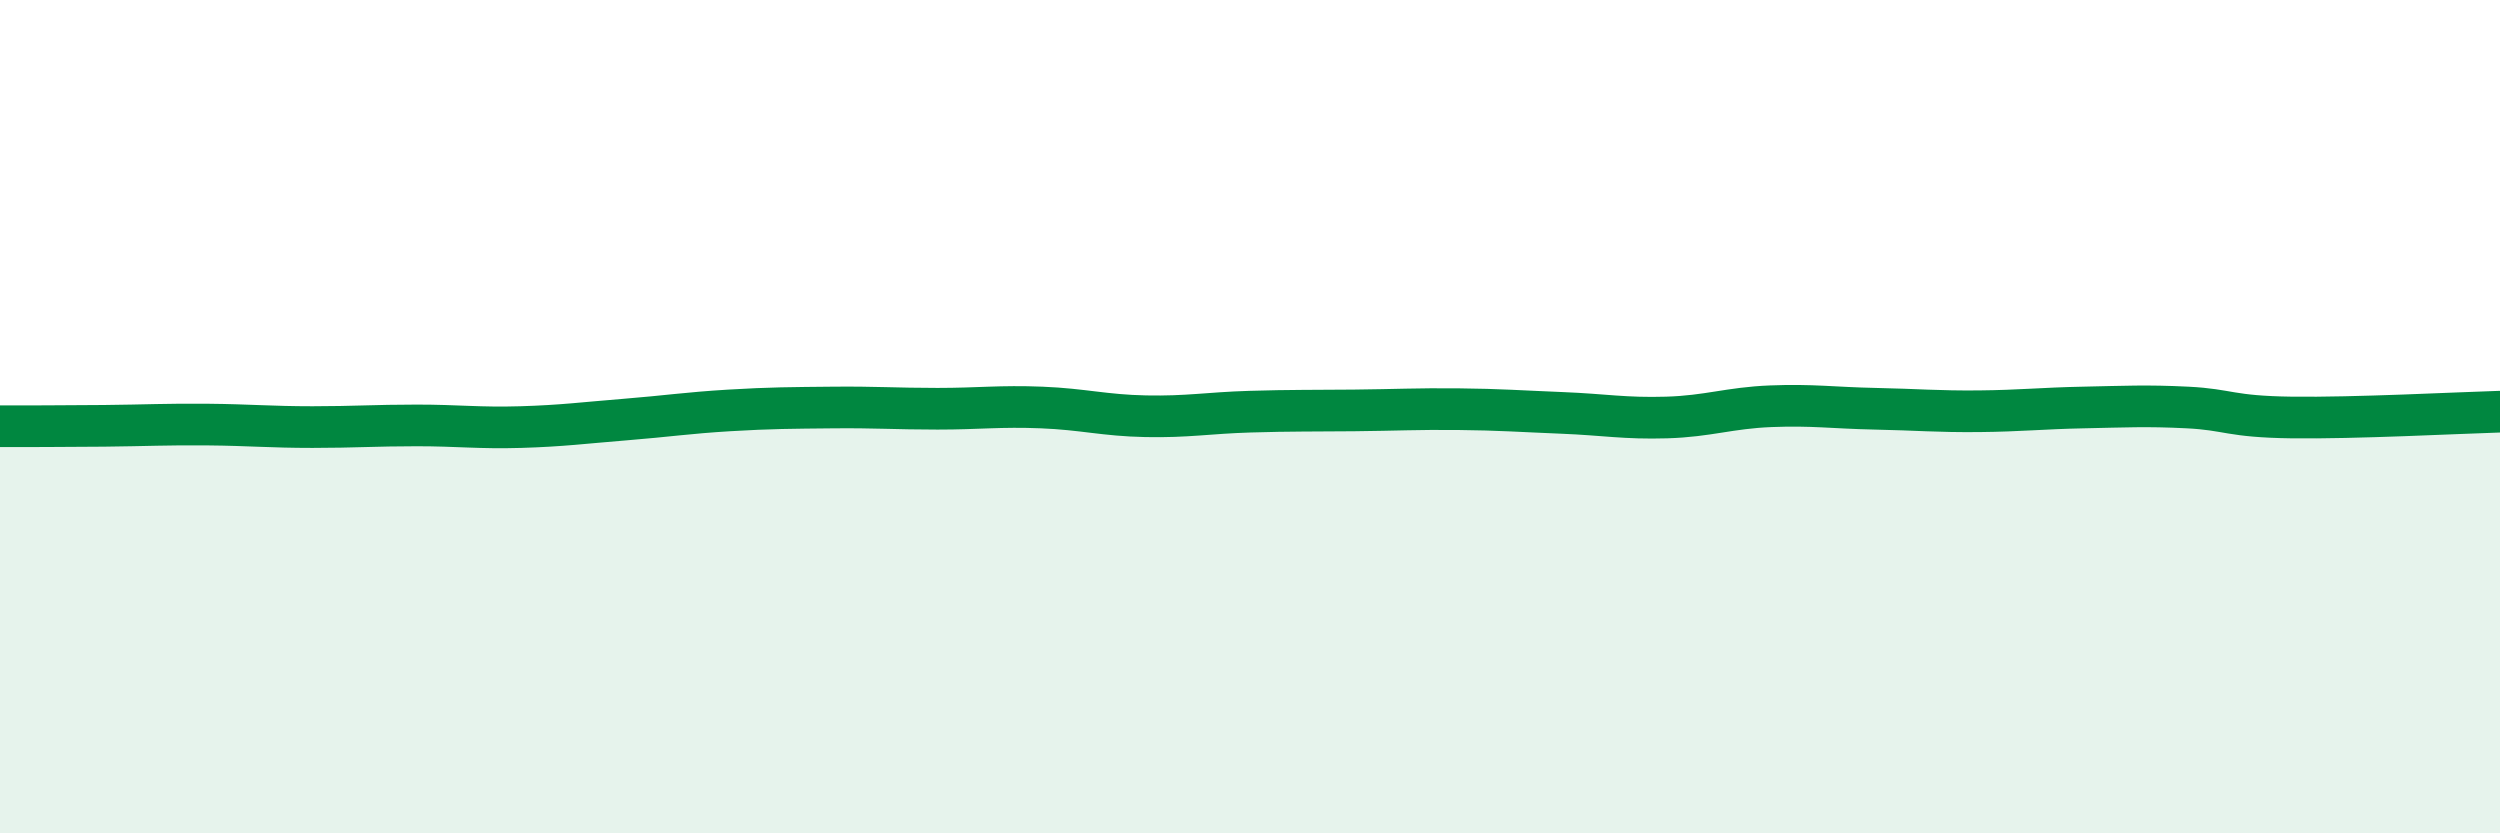
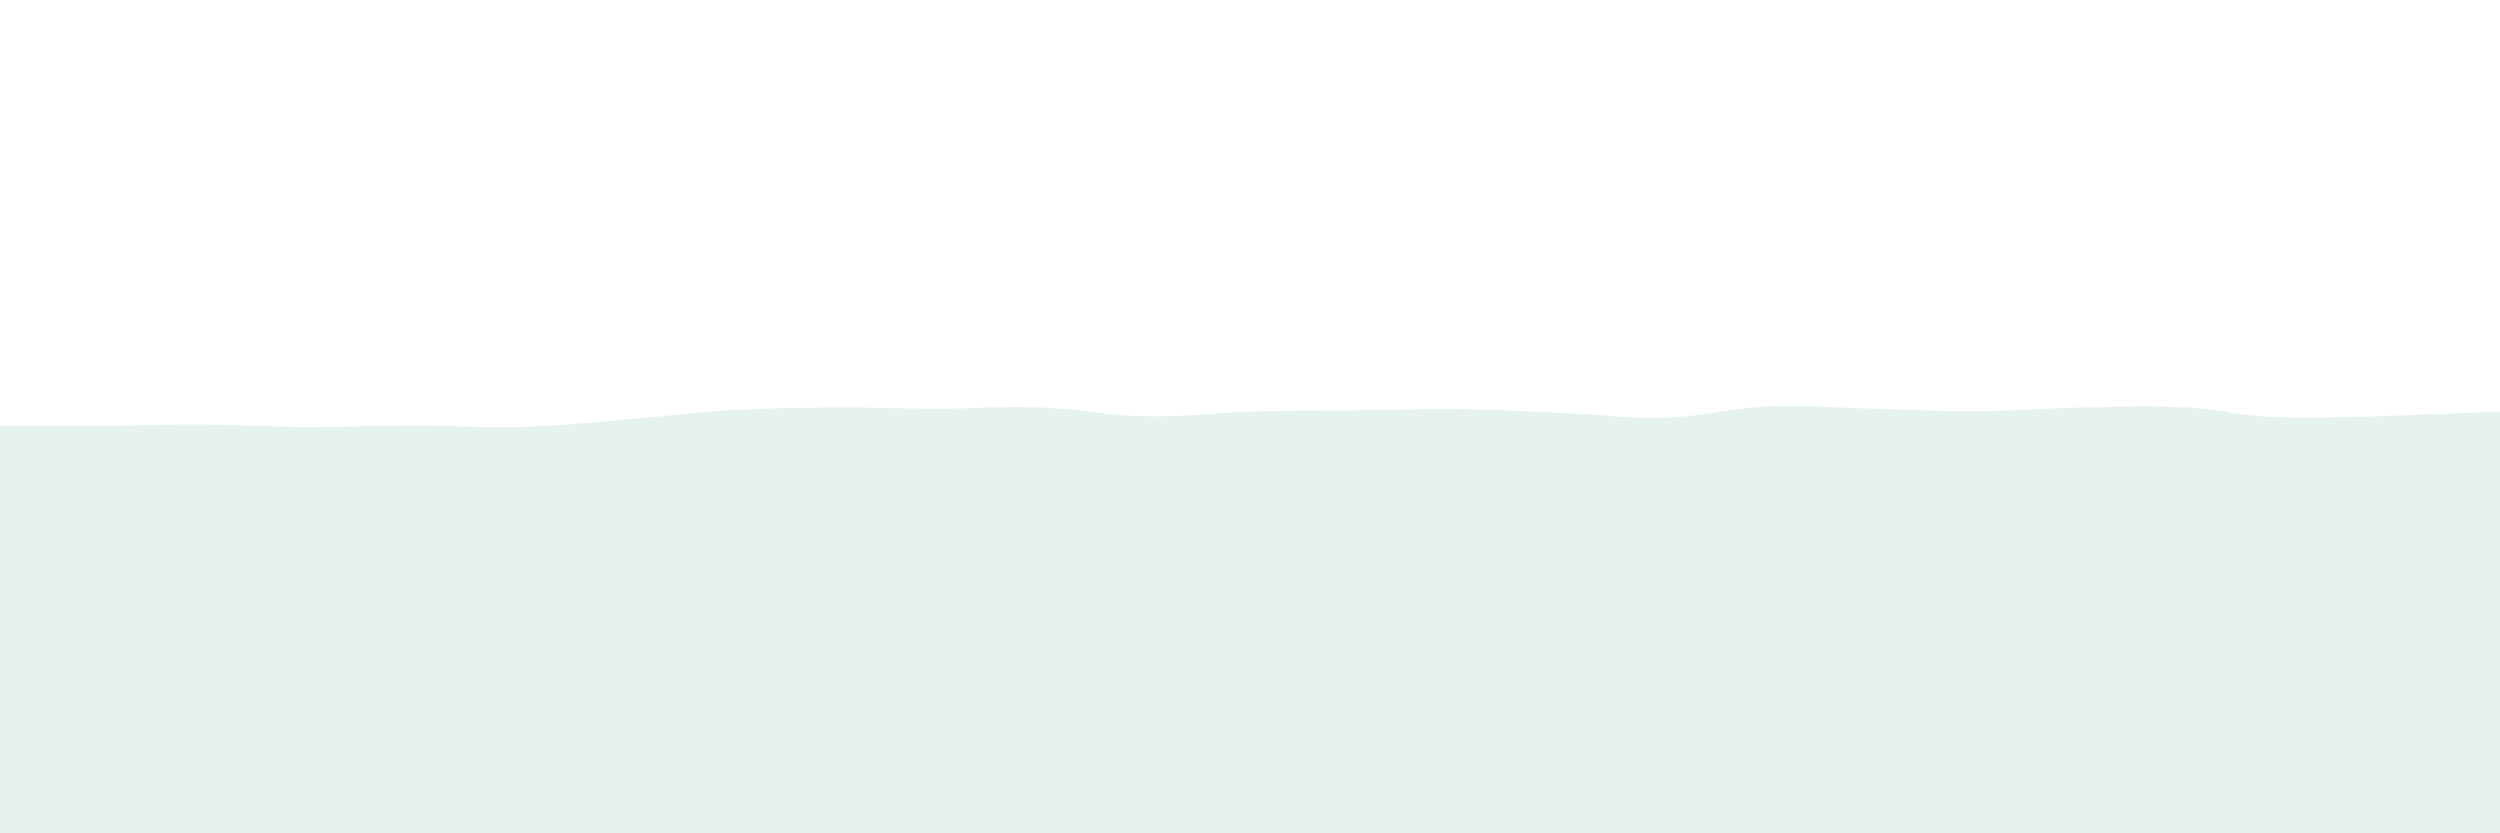
<svg xmlns="http://www.w3.org/2000/svg" width="60" height="20" viewBox="0 0 60 20">
  <path d="M 0,10.23 C 0.5,10.23 1.5,10.23 2.5,10.22 C 3.5,10.21 4,10.18 5,10.19 C 6,10.2 6.5,10.25 7.5,10.25 C 8.5,10.25 9,10.21 10,10.21 C 11,10.21 11.5,10.28 12.5,10.25 C 13.5,10.22 14,10.15 15,10.07 C 16,9.99 16.5,9.91 17.5,9.85 C 18.5,9.79 19,9.79 20,9.78 C 21,9.77 21.5,9.81 22.5,9.81 C 23.5,9.81 24,9.74 25,9.78 C 26,9.82 26.5,9.97 27.5,9.99 C 28.5,10.01 29,9.91 30,9.88 C 31,9.85 31.5,9.86 32.5,9.85 C 33.5,9.84 34,9.81 35,9.82 C 36,9.83 36.5,9.87 37.5,9.91 C 38.5,9.95 39,10.05 40,10.02 C 41,9.99 41.5,9.79 42.5,9.75 C 43.5,9.71 44,9.79 45,9.81 C 46,9.83 46.5,9.88 47.5,9.87 C 48.5,9.86 49,9.8 50,9.78 C 51,9.76 51.5,9.73 52.5,9.78 C 53.5,9.83 53.5,10 55,10.02 C 56.5,10.04 59,9.91 60,9.88L60 20L0 20Z" fill="#008740" opacity="0.1" stroke-linecap="round" stroke-linejoin="round" />
-   <path d="M 0,10.23 C 0.5,10.23 1.5,10.23 2.5,10.22 C 3.5,10.21 4,10.18 5,10.19 C 6,10.2 6.5,10.25 7.5,10.25 C 8.5,10.25 9,10.21 10,10.21 C 11,10.21 11.5,10.28 12.5,10.25 C 13.5,10.22 14,10.15 15,10.07 C 16,9.99 16.5,9.91 17.5,9.85 C 18.5,9.79 19,9.79 20,9.78 C 21,9.77 21.5,9.81 22.5,9.81 C 23.5,9.81 24,9.74 25,9.78 C 26,9.82 26.5,9.97 27.5,9.99 C 28.5,10.01 29,9.91 30,9.88 C 31,9.85 31.5,9.86 32.5,9.85 C 33.5,9.84 34,9.81 35,9.82 C 36,9.83 36.5,9.87 37.5,9.91 C 38.5,9.95 39,10.05 40,10.02 C 41,9.99 41.5,9.79 42.5,9.75 C 43.5,9.71 44,9.79 45,9.81 C 46,9.83 46.5,9.88 47.5,9.87 C 48.5,9.86 49,9.8 50,9.78 C 51,9.76 51.5,9.73 52.5,9.78 C 53.5,9.83 53.5,10 55,10.02 C 56.5,10.04 59,9.91 60,9.88" stroke="#008740" stroke-width="1" fill="none" stroke-linecap="round" stroke-linejoin="round" />
</svg>